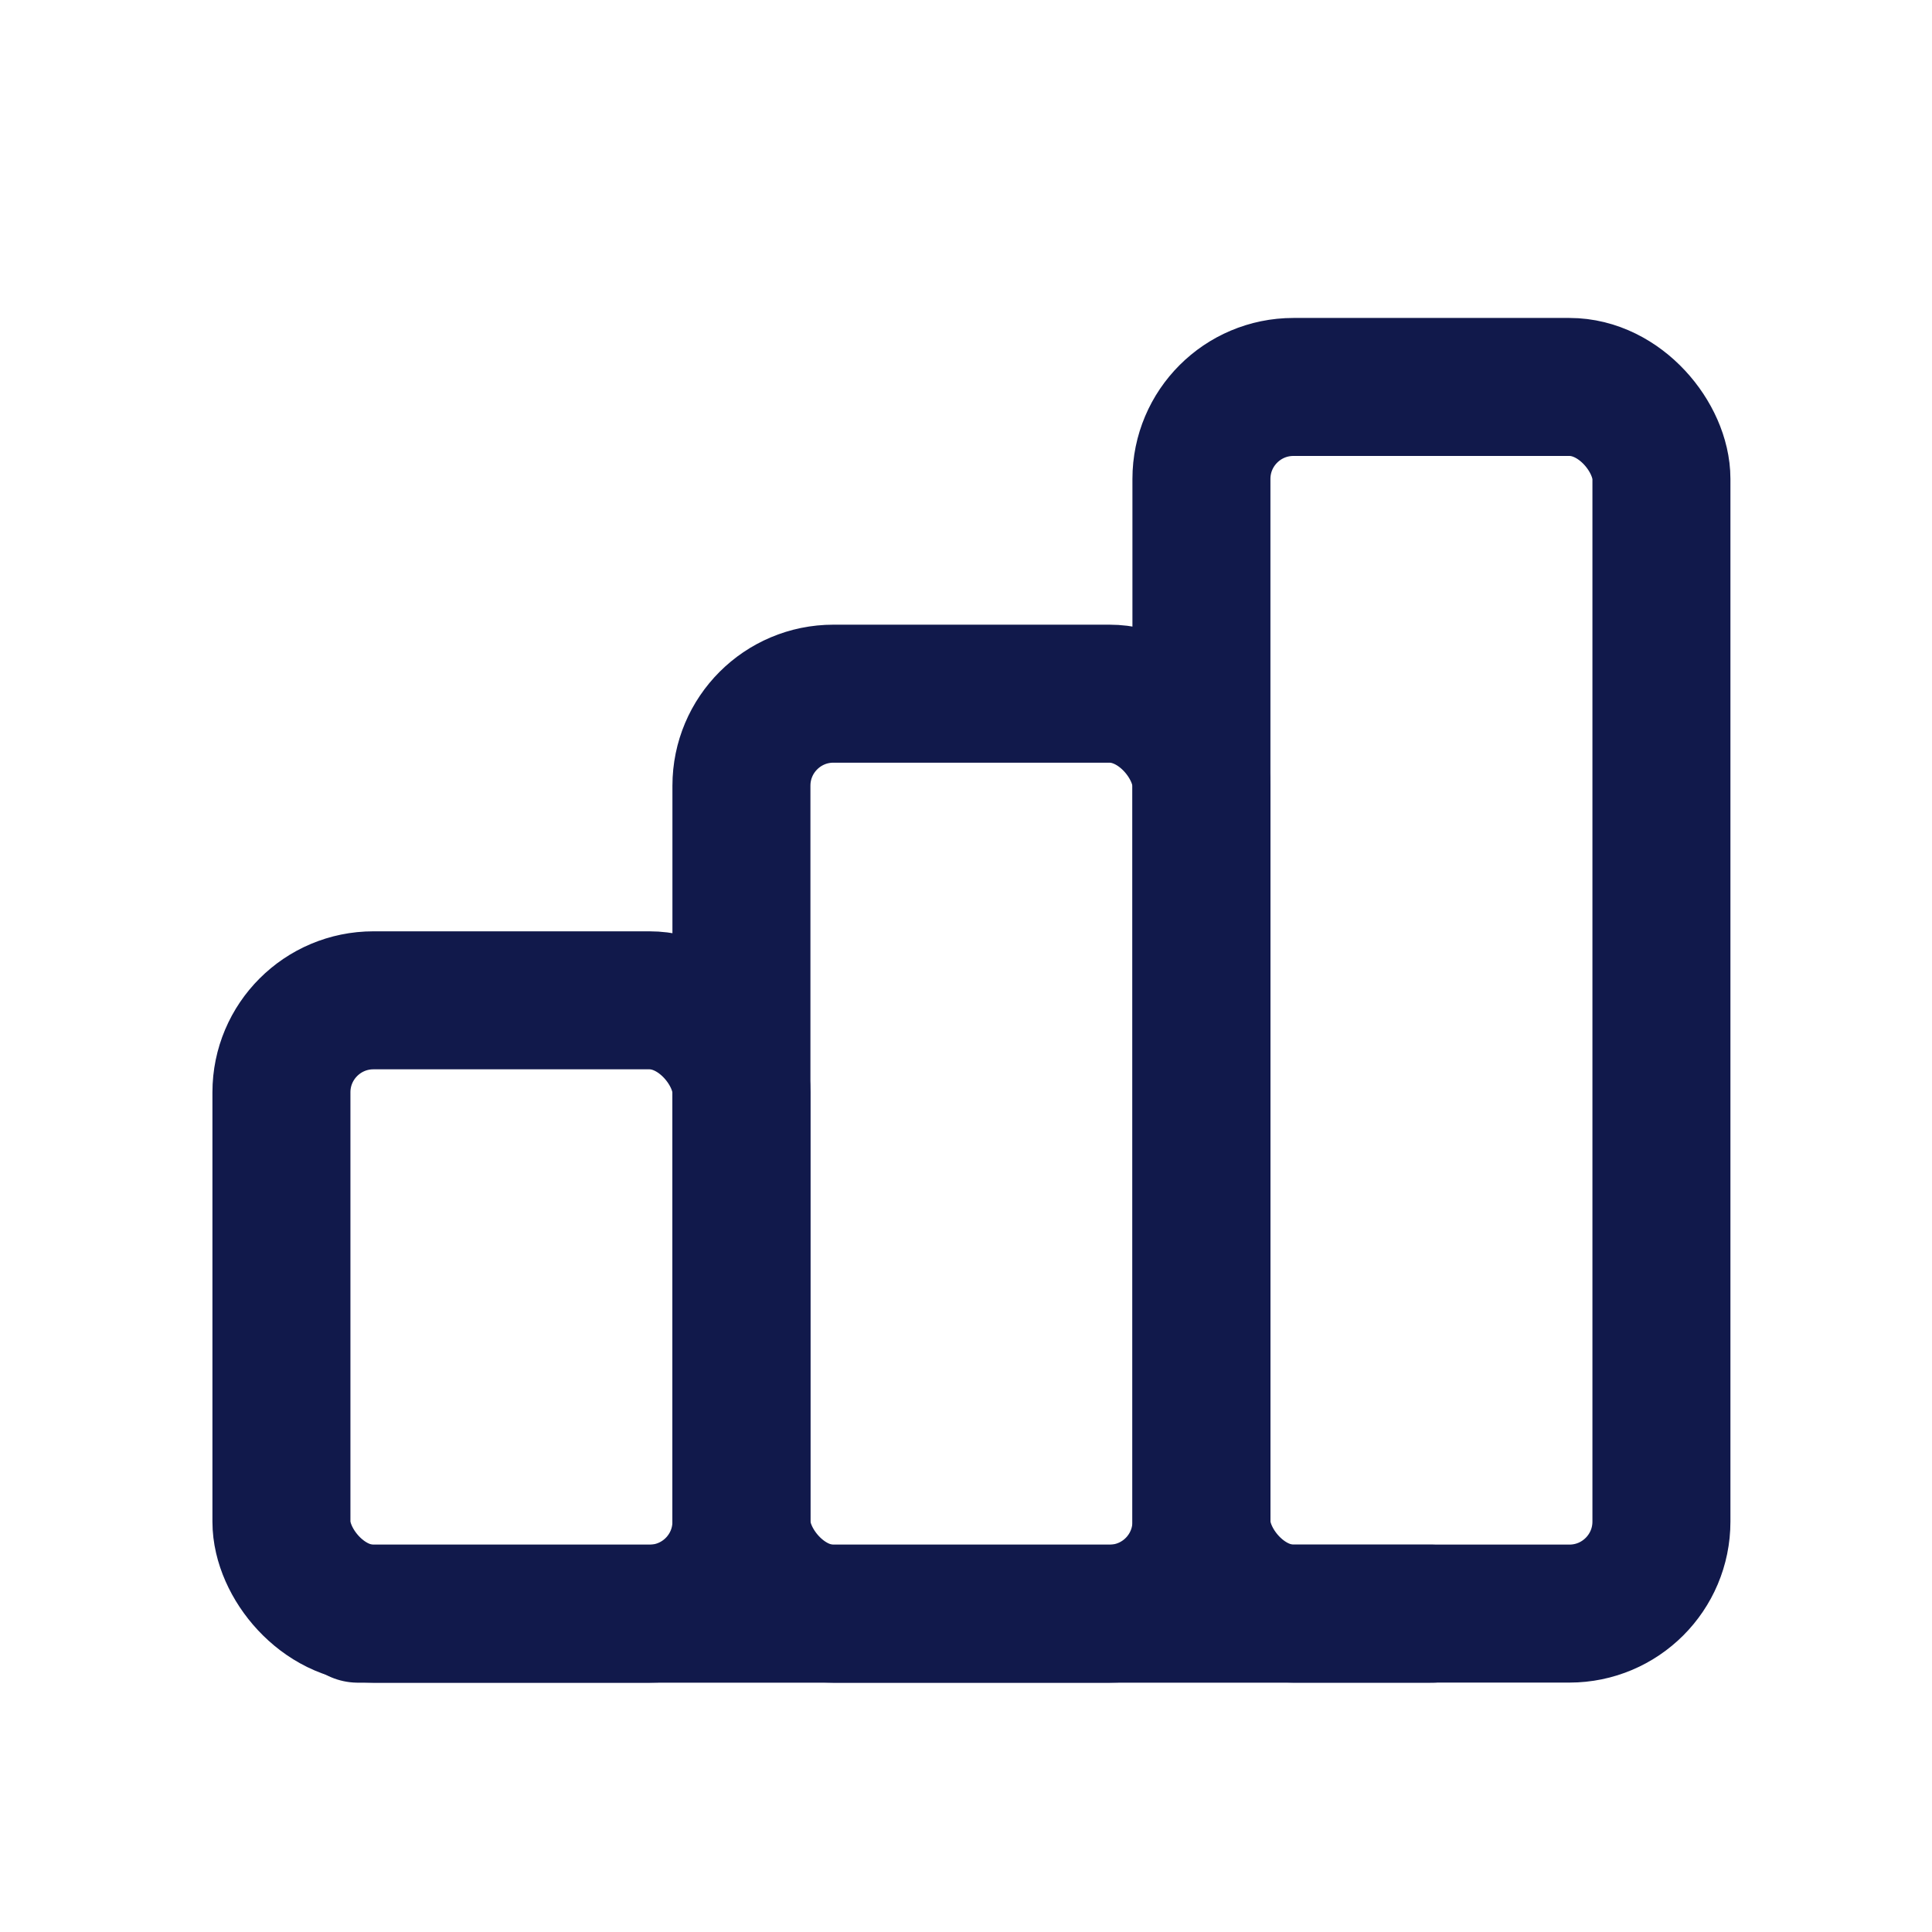
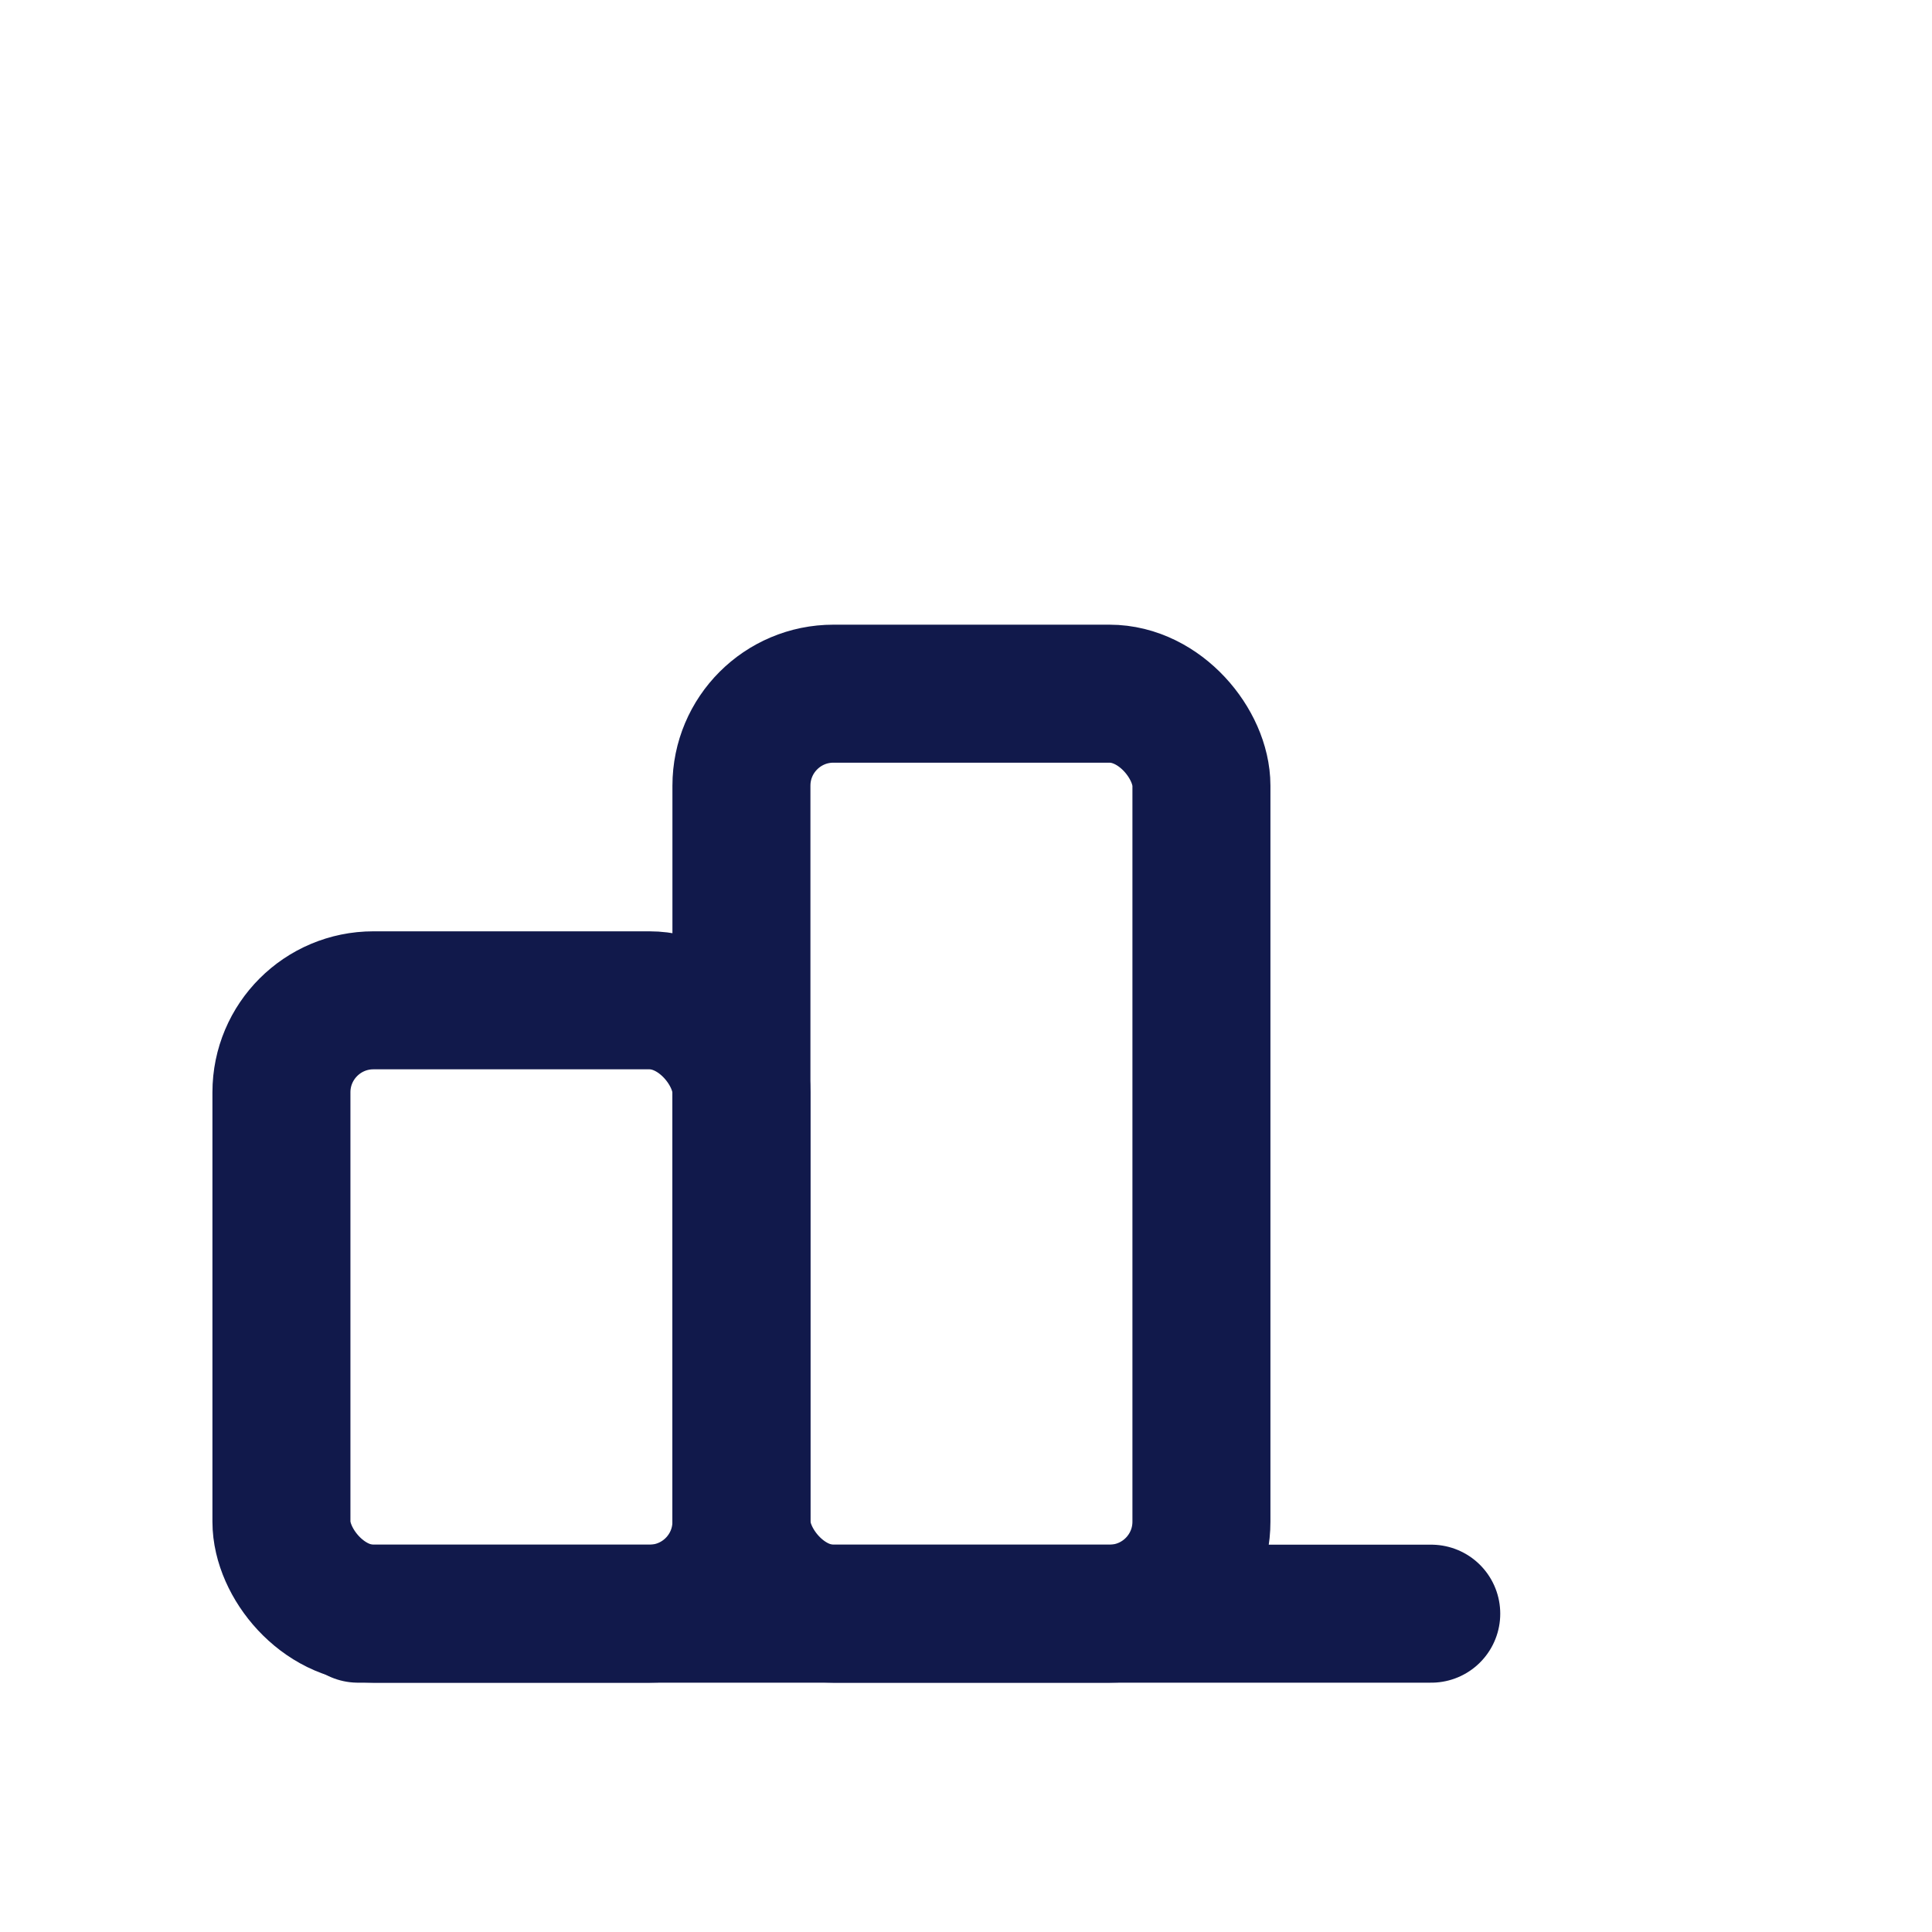
<svg xmlns="http://www.w3.org/2000/svg" width="21" height="21" viewBox="0 0 21 21" fill="none">
  <rect x="3.059" y="10.873" width="5" height="6.667" rx="1" stroke="#11194B" stroke-width="1.5" stroke-linecap="round" stroke-linejoin="round" />
  <rect x="8.059" y="7.54" width="5" height="10" rx="1" stroke="#11194B" stroke-width="1.5" stroke-linecap="round" stroke-linejoin="round" />
-   <rect x="13.059" y="4.206" width="5" height="13.333" rx="1" stroke="#11194B" stroke-width="1.5" stroke-linecap="round" stroke-linejoin="round" />
  <path d="M3.891 17.54H15.557" stroke="#11194B" stroke-width="1.5" stroke-linecap="round" stroke-linejoin="round" />
</svg>